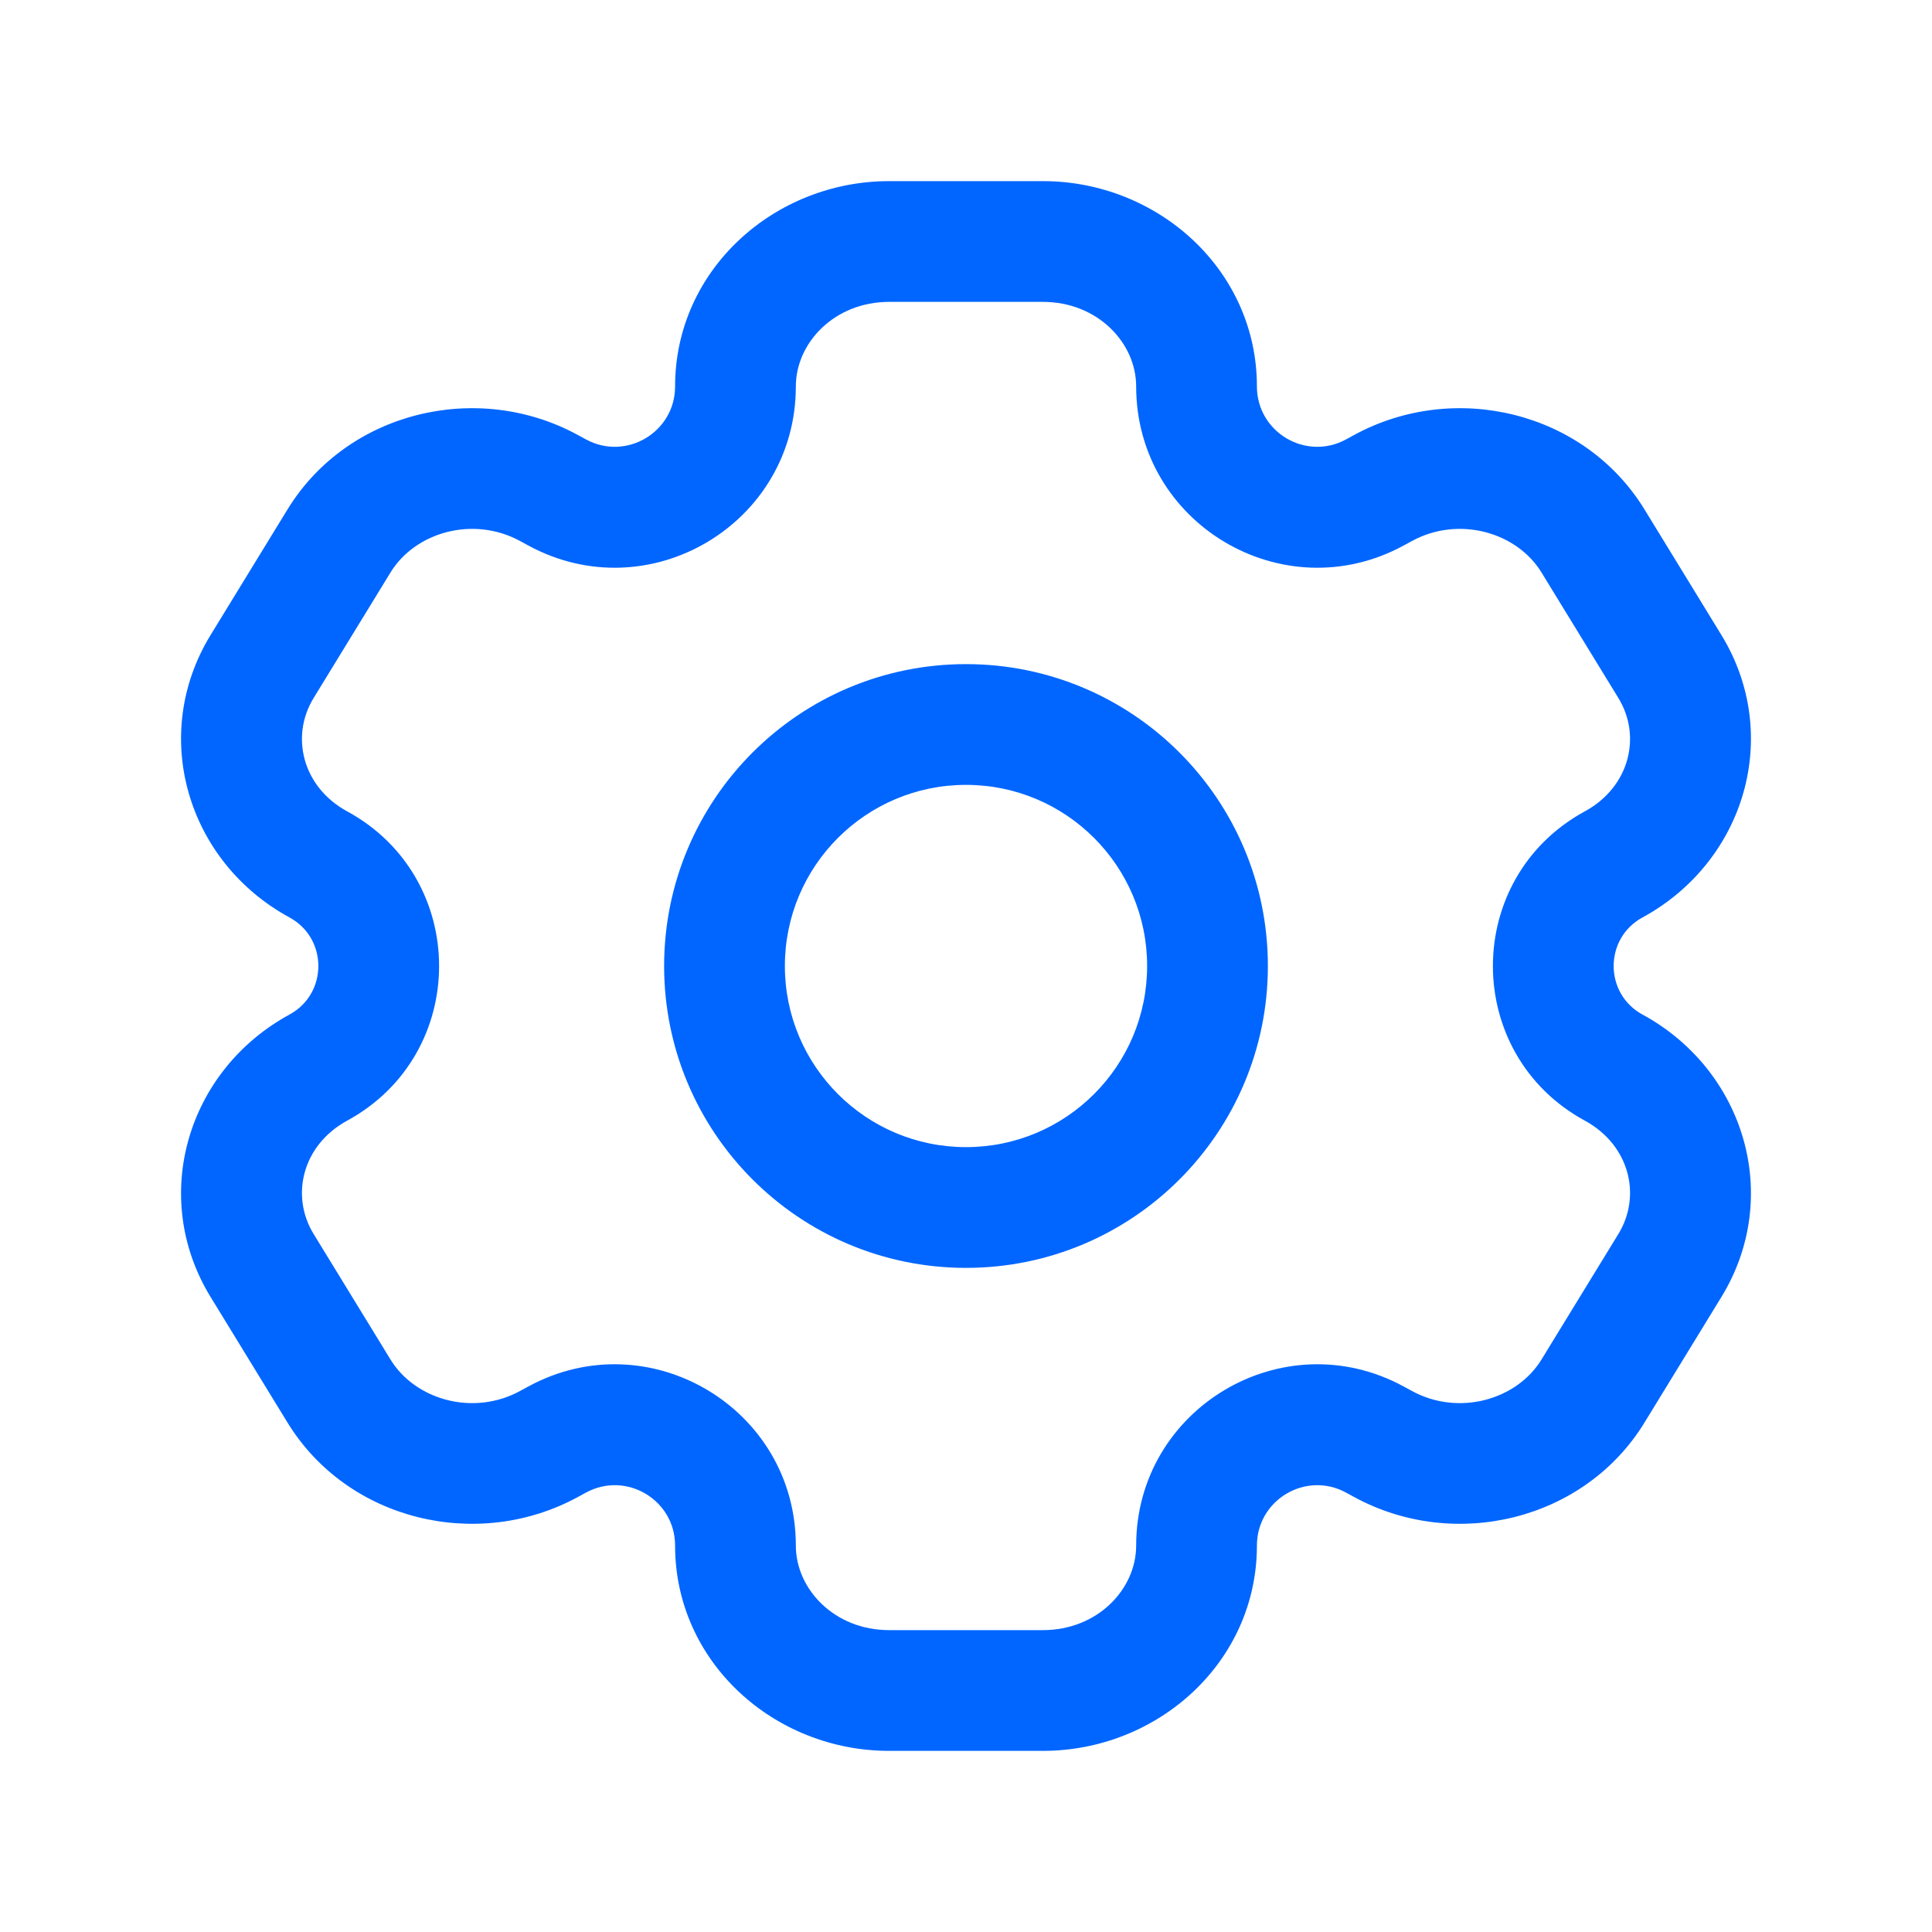
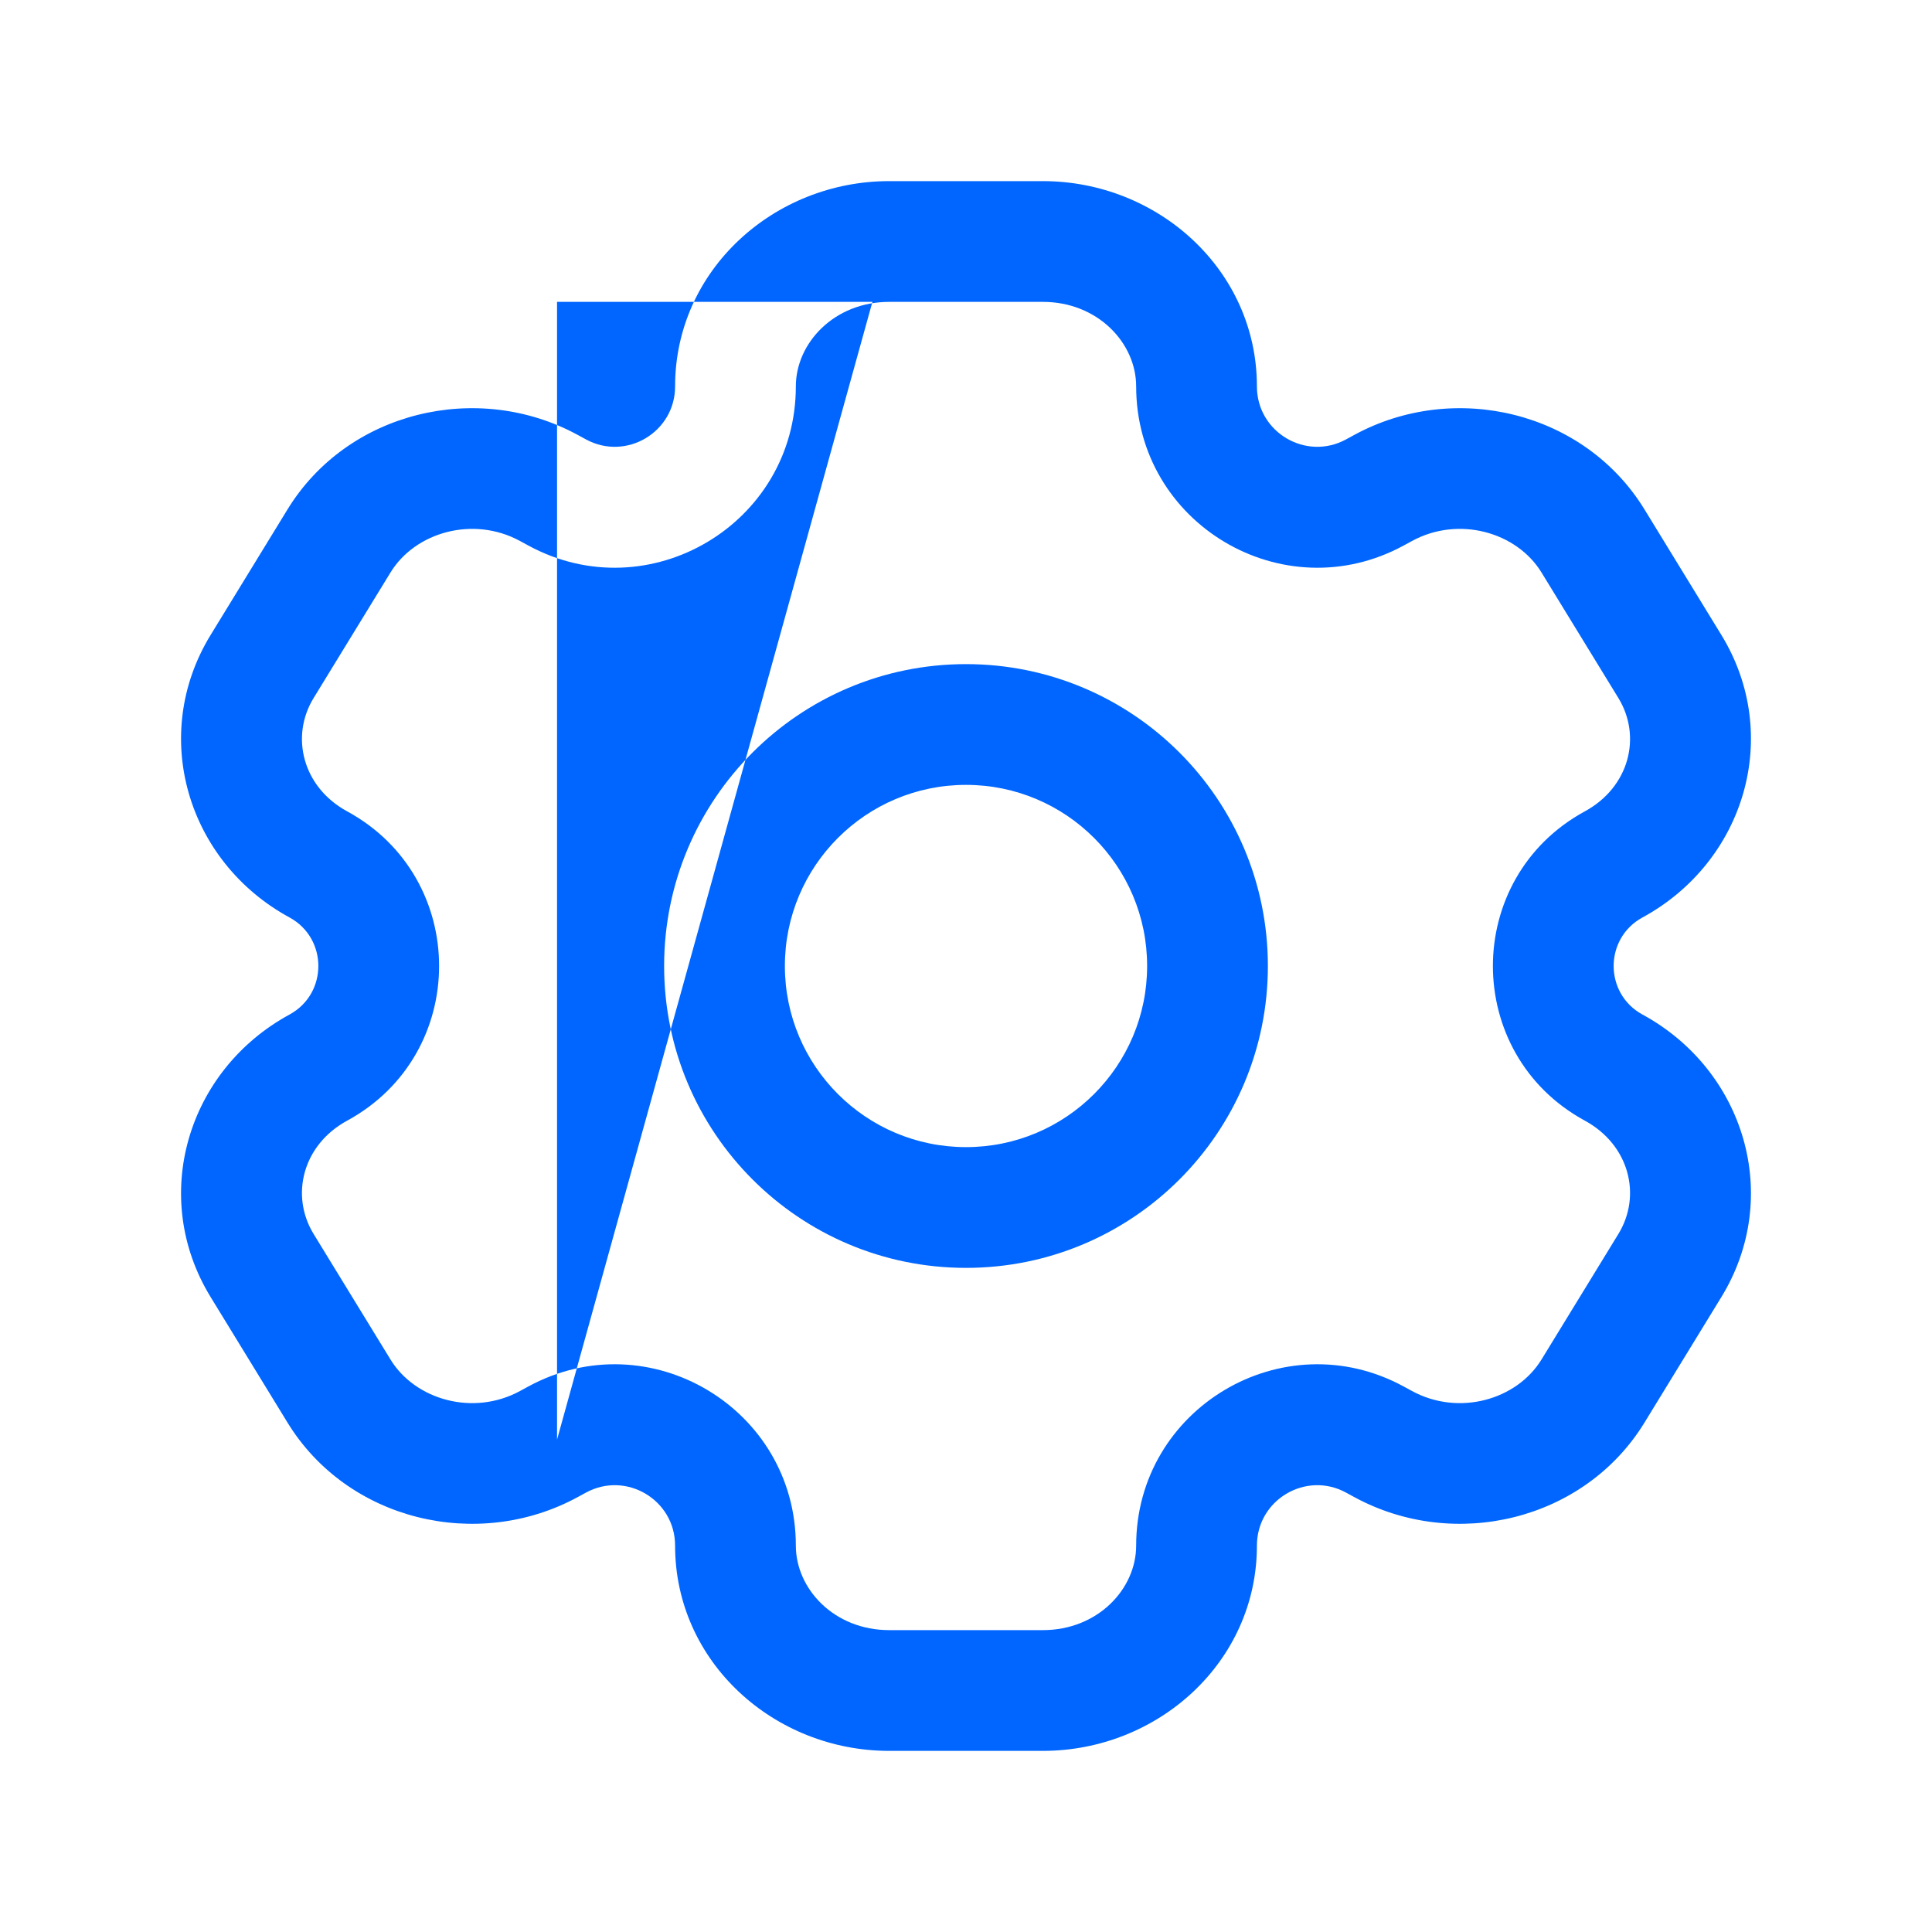
<svg xmlns="http://www.w3.org/2000/svg" width="40" height="40" viewBox="0 0 40 40" fill="none">
-   <path d="M34.573 26.201L33.507 25.548H33.507L34.573 26.201ZM32.982 28.799L34.048 29.452V29.452L32.982 28.799ZM5.427 13.799L4.361 13.146L4.361 13.146L5.427 13.799ZM7.018 11.201L8.084 11.854V11.854L7.018 11.201ZM11.364 10.103L11.962 9.005L11.962 9.005L11.364 10.103ZM6.591 17.897L5.994 18.995H5.994L6.591 17.897ZM28.636 29.897L28.038 30.995H28.038L28.636 29.897ZM33.409 22.103L32.811 23.201L32.811 23.201L33.409 22.103ZM7.018 28.799L5.952 29.452H5.952L7.018 28.799ZM5.427 26.201L6.493 25.548H6.493L5.427 26.201ZM32.982 11.201L34.048 10.548V10.548L32.982 11.201ZM34.573 13.799L33.507 14.452L33.507 14.452L34.573 13.799ZM33.409 17.897L34.006 18.995L34.006 18.995L33.409 17.897ZM28.636 10.103L29.233 11.201L28.636 10.103ZM6.591 22.103L7.189 23.201H7.189L6.591 22.103ZM11.364 29.897L10.767 28.799L10.767 28.799L11.364 29.897ZM28.467 10.195L27.869 9.097V9.097L28.467 10.195ZM11.533 10.195L10.936 11.293L10.936 11.293L11.533 10.195ZM28.467 29.805L29.064 28.707L29.064 28.707L28.467 29.805ZM11.533 29.805L12.131 30.903L12.131 30.903L11.533 29.805ZM18.409 5V6.25H21.591V5V3.75H18.409V5ZM21.591 35V33.75H18.409V35V36.25H21.591V35ZM18.409 35V33.75C17.272 33.75 16.477 32.898 16.477 32H15.227H13.977C13.977 34.416 16.032 36.25 18.409 36.25V35ZM24.773 32H23.523C23.523 32.898 22.728 33.75 21.591 33.75V35V36.25C23.968 36.25 26.023 34.416 26.023 32H24.773ZM21.591 5V6.25C22.728 6.25 23.523 7.102 23.523 8H24.773H26.023C26.023 5.585 23.968 3.75 21.591 3.75V5ZM18.409 5V3.75C16.032 3.75 13.977 5.585 13.977 8H15.227H16.477C16.477 7.102 17.272 6.25 18.409 6.25V5ZM34.573 26.201L33.507 25.548L31.916 28.146L32.982 28.799L34.048 29.452L35.639 26.854L34.573 26.201ZM5.427 13.799L6.493 14.452L8.084 11.854L7.018 11.201L5.952 10.548L4.361 13.146L5.427 13.799ZM7.018 11.201L8.084 11.854C8.598 11.014 9.801 10.675 10.767 11.201L11.364 10.103L11.962 9.005C9.884 7.874 7.195 8.518 5.952 10.548L7.018 11.201ZM6.591 17.897L7.189 16.799C6.262 16.295 6.007 15.245 6.493 14.452L5.427 13.799L4.361 13.146C3.089 15.223 3.877 17.843 5.994 18.995L6.591 17.897ZM32.982 28.799L31.916 28.146C31.402 28.986 30.199 29.325 29.233 28.799L28.636 29.897L28.038 30.995C30.116 32.126 32.805 31.482 34.048 29.452L32.982 28.799ZM34.573 26.201L35.639 26.854C36.911 24.777 36.123 22.157 34.006 21.005L33.409 22.103L32.811 23.201C33.738 23.705 33.993 24.755 33.507 25.548L34.573 26.201ZM7.018 28.799L8.084 28.146L6.493 25.548L5.427 26.201L4.361 26.854L5.952 29.452L7.018 28.799ZM32.982 11.201L31.916 11.854L33.507 14.452L34.573 13.799L35.639 13.146L34.048 10.548L32.982 11.201ZM34.573 13.799L33.507 14.452C33.993 15.245 33.738 16.295 32.811 16.799L33.409 17.897L34.006 18.995C36.123 17.843 36.911 15.223 35.639 13.146L34.573 13.799ZM28.636 10.103L29.233 11.201C30.199 10.675 31.402 11.014 31.916 11.854L32.982 11.201L34.048 10.548C32.805 8.518 30.116 7.874 28.038 9.005L28.636 10.103ZM5.427 26.201L6.493 25.548C6.007 24.755 6.262 23.705 7.189 23.201L6.591 22.103L5.994 21.005C3.877 22.157 3.089 24.777 4.361 26.854L5.427 26.201ZM7.018 28.799L5.952 29.452C7.195 31.482 9.884 32.126 11.962 30.995L11.364 29.897L10.767 28.799C9.801 29.325 8.598 28.986 8.084 28.146L7.018 28.799ZM28.467 10.195L29.064 11.293L29.233 11.201L28.636 10.103L28.038 9.005L27.869 9.097L28.467 10.195ZM11.364 10.103L10.767 11.201L10.936 11.293L11.533 10.195L12.131 9.097L11.962 9.005L11.364 10.103ZM28.636 29.897L29.233 28.799L29.064 28.707L28.467 29.805L27.869 30.903L28.038 30.995L28.636 29.897ZM11.533 29.805L10.936 28.707L10.767 28.799L11.364 29.897L11.962 30.995L12.131 30.903L11.533 29.805ZM6.591 17.897L5.994 18.995C6.79 19.428 6.79 20.572 5.994 21.005L6.591 22.103L7.189 23.201C9.725 21.82 9.725 18.18 7.189 16.799L6.591 17.897ZM11.533 29.805L12.131 30.903C12.963 30.45 13.977 31.052 13.977 32H15.227H16.477C16.477 29.156 13.434 27.347 10.936 28.707L11.533 29.805ZM24.773 32H26.023C26.023 31.052 27.037 30.45 27.869 30.903L28.467 29.805L29.064 28.707C26.566 27.347 23.523 29.156 23.523 32H24.773ZM33.409 22.103L34.006 21.005C33.21 20.572 33.21 19.428 34.006 18.995L33.409 17.897L32.811 16.799C30.275 18.18 30.275 21.82 32.811 23.201L33.409 22.103ZM11.533 10.195L10.936 11.293C13.434 12.653 16.477 10.844 16.477 8H15.227H13.977C13.977 8.948 12.963 9.55 12.131 9.097L11.533 10.195ZM28.467 10.195L27.869 9.097C27.037 9.55 26.023 8.948 26.023 8H24.773H23.523C23.523 10.844 26.566 12.653 29.064 11.293L28.467 10.195ZM25 20H23.75C23.75 22.071 22.071 23.75 20 23.75V25V26.25C23.452 26.25 26.25 23.452 26.25 20H25ZM20 25V23.75C17.929 23.75 16.25 22.071 16.25 20H15H13.75C13.75 23.452 16.548 26.25 20 26.25V25ZM15 20H16.25C16.25 17.929 17.929 16.25 20 16.25V15V13.75C16.548 13.75 13.75 16.548 13.75 20H15ZM20 15V16.25C22.071 16.25 23.75 17.929 23.75 20H25H26.25C26.25 16.548 23.452 13.75 20 13.75V15Z" fill="#0066FF" />
+   <path d="M34.573 26.201L33.507 25.548H33.507L34.573 26.201ZM32.982 28.799L34.048 29.452V29.452L32.982 28.799ZM5.427 13.799L4.361 13.146L4.361 13.146L5.427 13.799ZM7.018 11.201L8.084 11.854V11.854L7.018 11.201ZM11.364 10.103L11.962 9.005L11.962 9.005L11.364 10.103ZM6.591 17.897L5.994 18.995H5.994L6.591 17.897ZM28.636 29.897L28.038 30.995H28.038L28.636 29.897ZM33.409 22.103L32.811 23.201L32.811 23.201L33.409 22.103ZM7.018 28.799L5.952 29.452H5.952L7.018 28.799ZM5.427 26.201L6.493 25.548H6.493L5.427 26.201ZM32.982 11.201L34.048 10.548V10.548L32.982 11.201ZM34.573 13.799L33.507 14.452L33.507 14.452L34.573 13.799ZM33.409 17.897L34.006 18.995L34.006 18.995L33.409 17.897ZM28.636 10.103L29.233 11.201L28.636 10.103ZM6.591 22.103L7.189 23.201H7.189L6.591 22.103ZM11.364 29.897L10.767 28.799L10.767 28.799L11.364 29.897ZM28.467 10.195L27.869 9.097V9.097L28.467 10.195ZM11.533 10.195L10.936 11.293L10.936 11.293L11.533 10.195ZM28.467 29.805L29.064 28.707L29.064 28.707L28.467 29.805ZM11.533 29.805L12.131 30.903L12.131 30.903L11.533 29.805ZV6.25H21.591V5V3.75H18.409V5ZM21.591 35V33.75H18.409V35V36.25H21.591V35ZM18.409 35V33.75C17.272 33.75 16.477 32.898 16.477 32H15.227H13.977C13.977 34.416 16.032 36.25 18.409 36.25V35ZM24.773 32H23.523C23.523 32.898 22.728 33.75 21.591 33.75V35V36.25C23.968 36.25 26.023 34.416 26.023 32H24.773ZM21.591 5V6.25C22.728 6.25 23.523 7.102 23.523 8H24.773H26.023C26.023 5.585 23.968 3.75 21.591 3.75V5ZM18.409 5V3.75C16.032 3.75 13.977 5.585 13.977 8H15.227H16.477C16.477 7.102 17.272 6.25 18.409 6.25V5ZM34.573 26.201L33.507 25.548L31.916 28.146L32.982 28.799L34.048 29.452L35.639 26.854L34.573 26.201ZM5.427 13.799L6.493 14.452L8.084 11.854L7.018 11.201L5.952 10.548L4.361 13.146L5.427 13.799ZM7.018 11.201L8.084 11.854C8.598 11.014 9.801 10.675 10.767 11.201L11.364 10.103L11.962 9.005C9.884 7.874 7.195 8.518 5.952 10.548L7.018 11.201ZM6.591 17.897L7.189 16.799C6.262 16.295 6.007 15.245 6.493 14.452L5.427 13.799L4.361 13.146C3.089 15.223 3.877 17.843 5.994 18.995L6.591 17.897ZM32.982 28.799L31.916 28.146C31.402 28.986 30.199 29.325 29.233 28.799L28.636 29.897L28.038 30.995C30.116 32.126 32.805 31.482 34.048 29.452L32.982 28.799ZM34.573 26.201L35.639 26.854C36.911 24.777 36.123 22.157 34.006 21.005L33.409 22.103L32.811 23.201C33.738 23.705 33.993 24.755 33.507 25.548L34.573 26.201ZM7.018 28.799L8.084 28.146L6.493 25.548L5.427 26.201L4.361 26.854L5.952 29.452L7.018 28.799ZM32.982 11.201L31.916 11.854L33.507 14.452L34.573 13.799L35.639 13.146L34.048 10.548L32.982 11.201ZM34.573 13.799L33.507 14.452C33.993 15.245 33.738 16.295 32.811 16.799L33.409 17.897L34.006 18.995C36.123 17.843 36.911 15.223 35.639 13.146L34.573 13.799ZM28.636 10.103L29.233 11.201C30.199 10.675 31.402 11.014 31.916 11.854L32.982 11.201L34.048 10.548C32.805 8.518 30.116 7.874 28.038 9.005L28.636 10.103ZM5.427 26.201L6.493 25.548C6.007 24.755 6.262 23.705 7.189 23.201L6.591 22.103L5.994 21.005C3.877 22.157 3.089 24.777 4.361 26.854L5.427 26.201ZM7.018 28.799L5.952 29.452C7.195 31.482 9.884 32.126 11.962 30.995L11.364 29.897L10.767 28.799C9.801 29.325 8.598 28.986 8.084 28.146L7.018 28.799ZM28.467 10.195L29.064 11.293L29.233 11.201L28.636 10.103L28.038 9.005L27.869 9.097L28.467 10.195ZM11.364 10.103L10.767 11.201L10.936 11.293L11.533 10.195L12.131 9.097L11.962 9.005L11.364 10.103ZM28.636 29.897L29.233 28.799L29.064 28.707L28.467 29.805L27.869 30.903L28.038 30.995L28.636 29.897ZM11.533 29.805L10.936 28.707L10.767 28.799L11.364 29.897L11.962 30.995L12.131 30.903L11.533 29.805ZM6.591 17.897L5.994 18.995C6.79 19.428 6.79 20.572 5.994 21.005L6.591 22.103L7.189 23.201C9.725 21.82 9.725 18.18 7.189 16.799L6.591 17.897ZM11.533 29.805L12.131 30.903C12.963 30.45 13.977 31.052 13.977 32H15.227H16.477C16.477 29.156 13.434 27.347 10.936 28.707L11.533 29.805ZM24.773 32H26.023C26.023 31.052 27.037 30.45 27.869 30.903L28.467 29.805L29.064 28.707C26.566 27.347 23.523 29.156 23.523 32H24.773ZM33.409 22.103L34.006 21.005C33.21 20.572 33.21 19.428 34.006 18.995L33.409 17.897L32.811 16.799C30.275 18.18 30.275 21.82 32.811 23.201L33.409 22.103ZM11.533 10.195L10.936 11.293C13.434 12.653 16.477 10.844 16.477 8H15.227H13.977C13.977 8.948 12.963 9.55 12.131 9.097L11.533 10.195ZM28.467 10.195L27.869 9.097C27.037 9.55 26.023 8.948 26.023 8H24.773H23.523C23.523 10.844 26.566 12.653 29.064 11.293L28.467 10.195ZM25 20H23.75C23.75 22.071 22.071 23.75 20 23.75V25V26.25C23.452 26.25 26.25 23.452 26.25 20H25ZM20 25V23.75C17.929 23.75 16.25 22.071 16.25 20H15H13.75C13.75 23.452 16.548 26.25 20 26.25V25ZM15 20H16.25C16.25 17.929 17.929 16.25 20 16.25V15V13.75C16.548 13.75 13.75 16.548 13.75 20H15ZM20 15V16.25C22.071 16.25 23.75 17.929 23.75 20H25H26.25C26.25 16.548 23.452 13.75 20 13.75V15Z" fill="#0066FF" />
</svg>